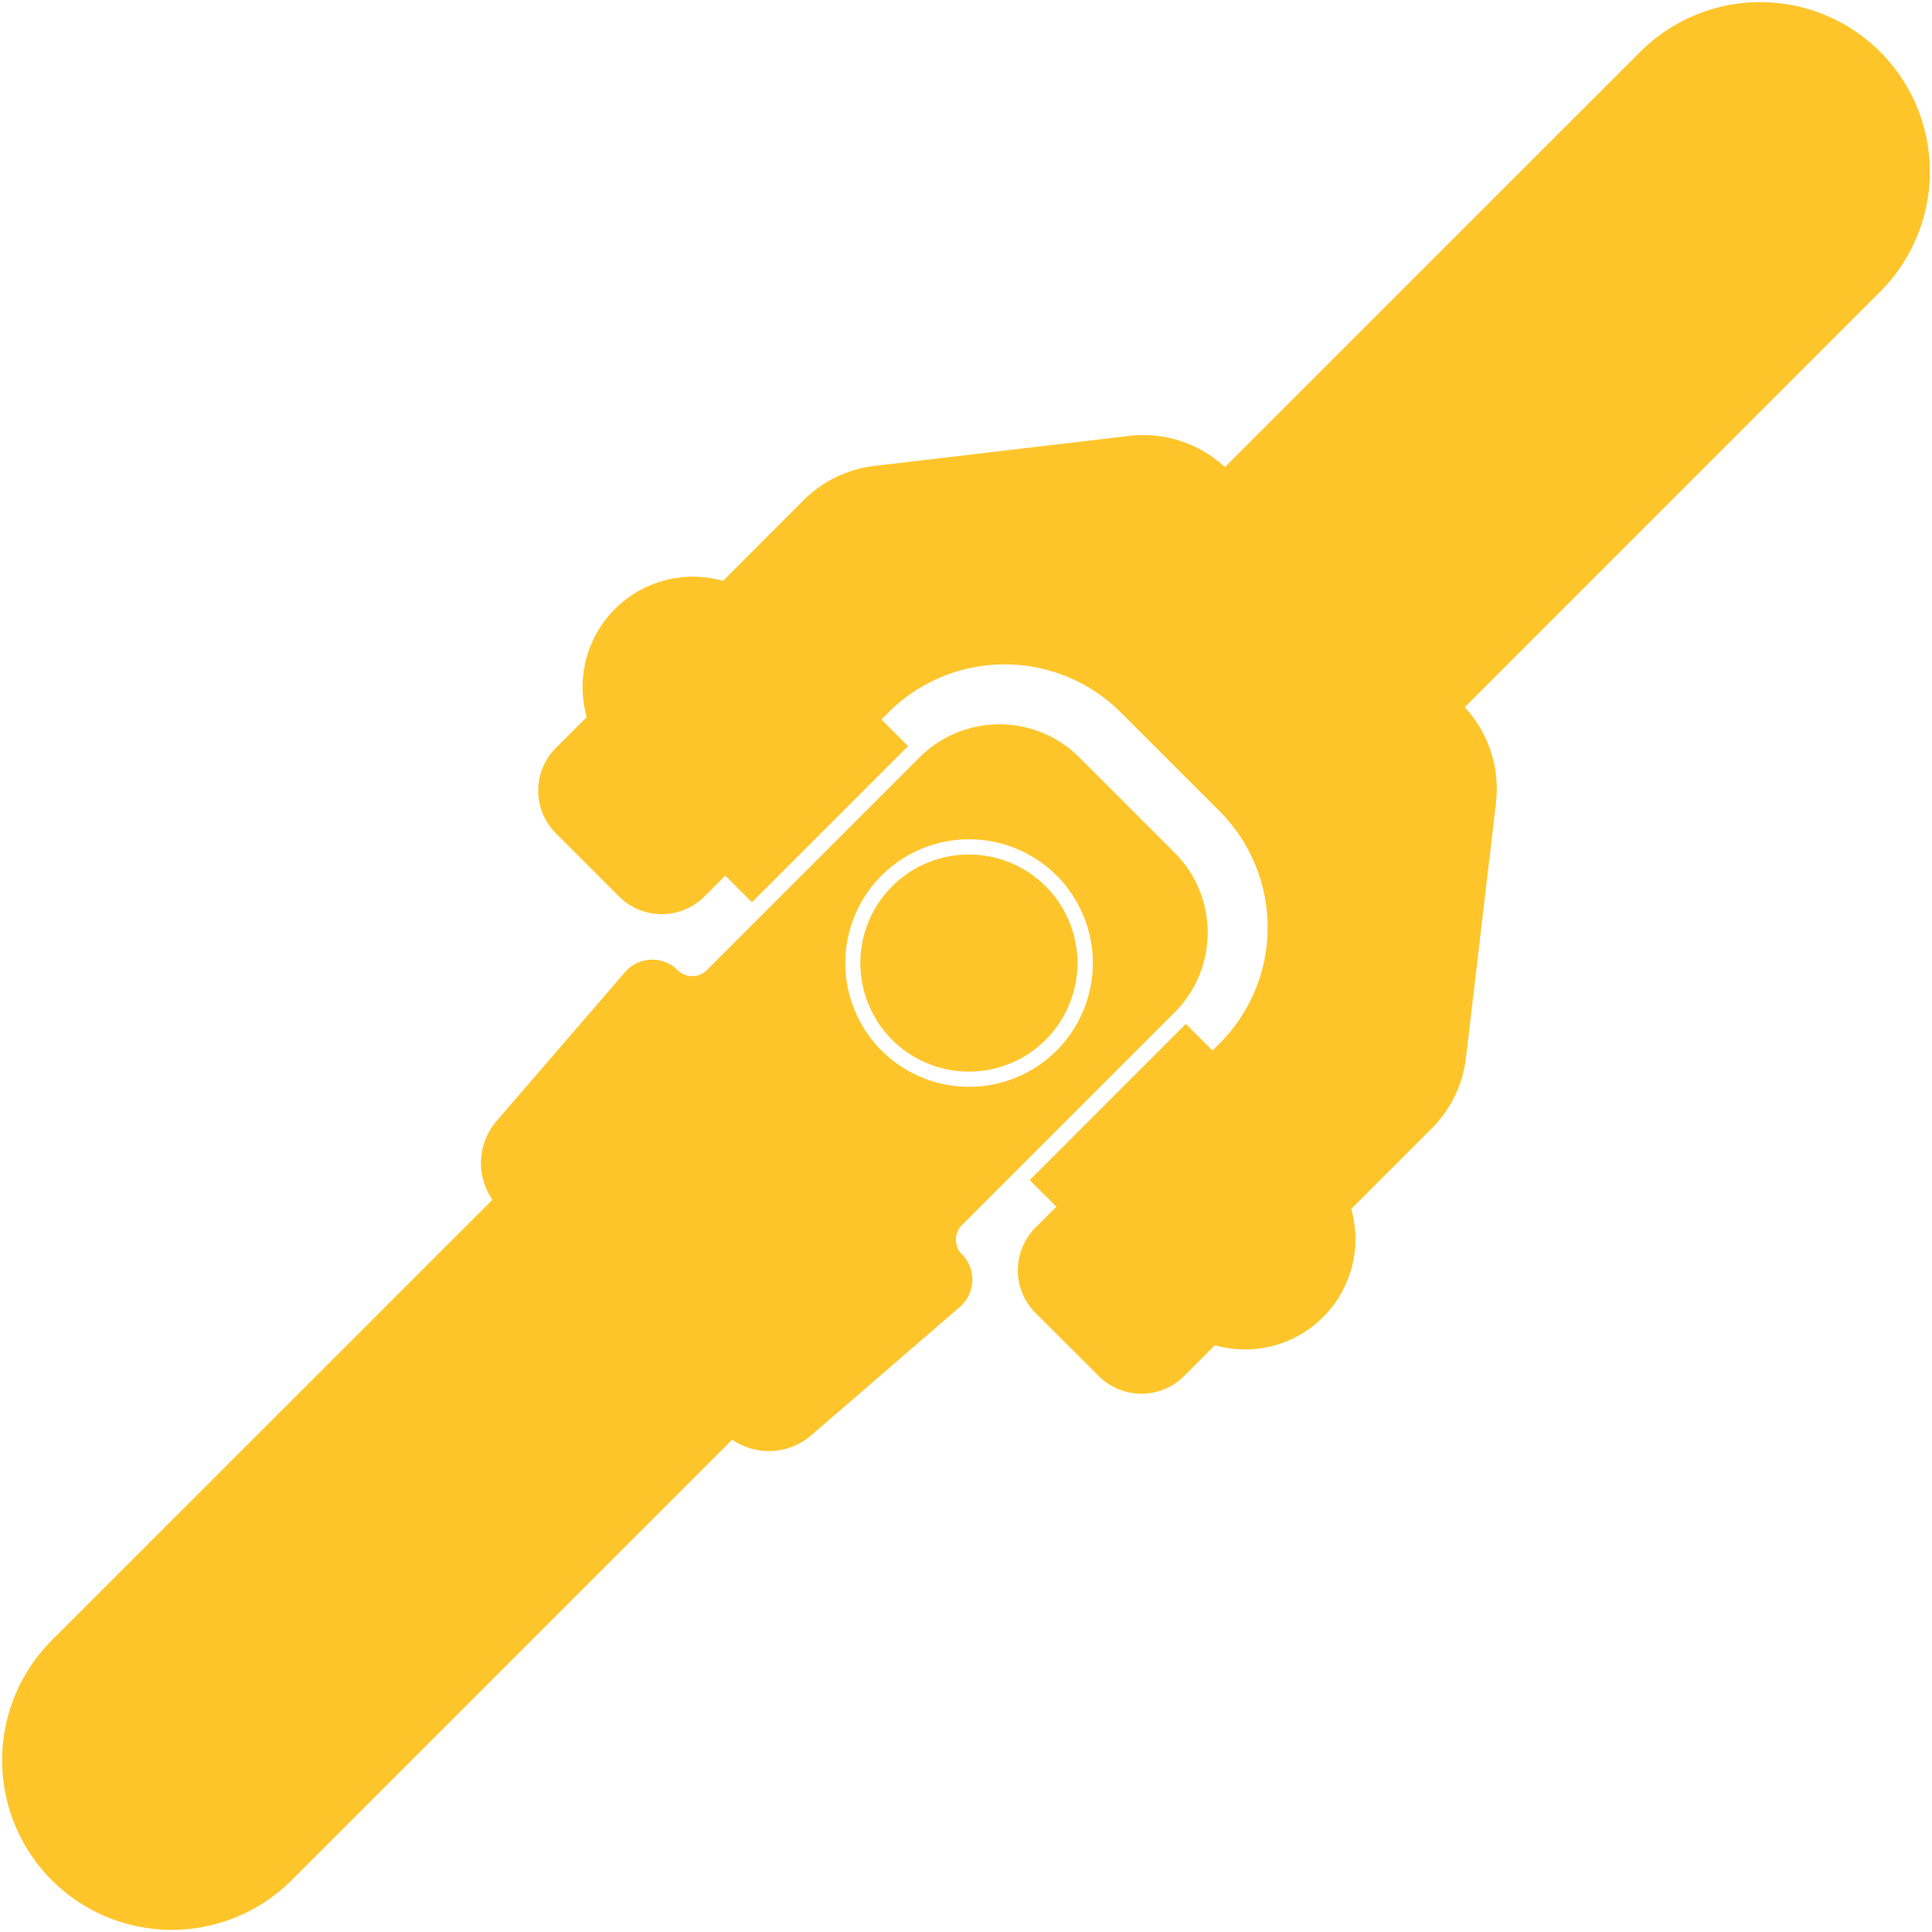
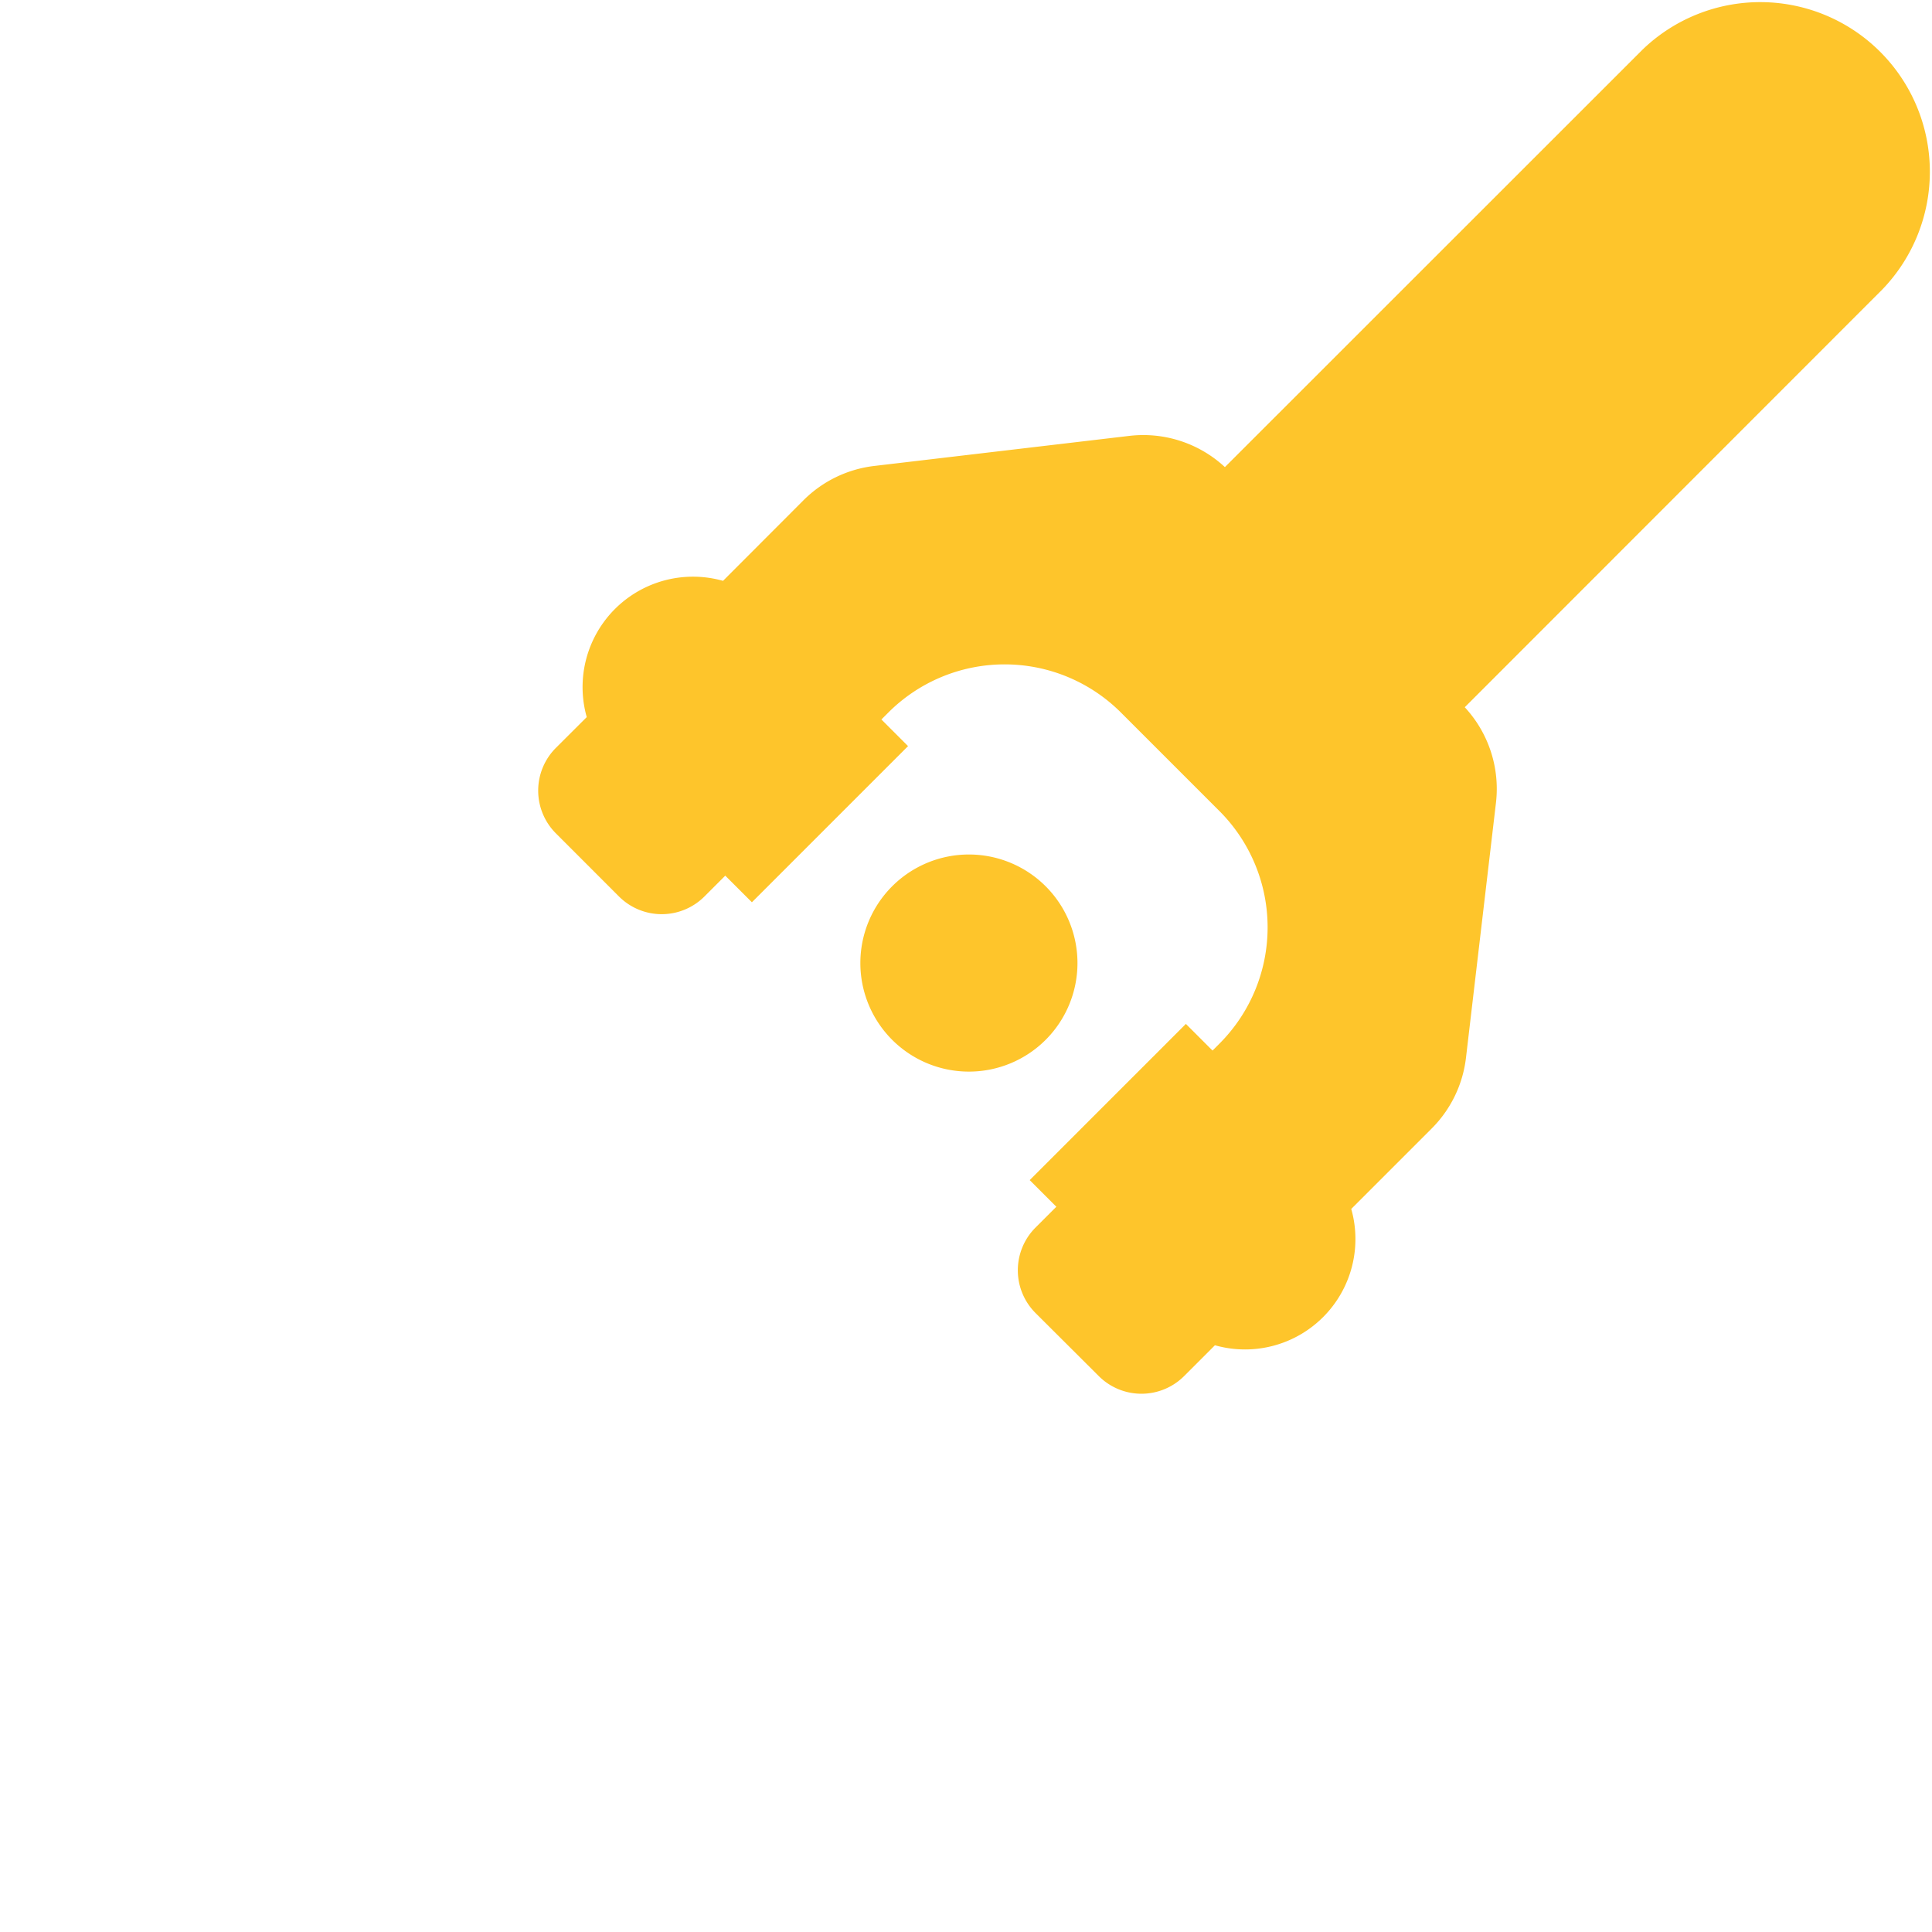
<svg xmlns="http://www.w3.org/2000/svg" viewBox="0 0 587.33 587.33">
  <title>light-3</title>
  <g id="Layer_2" data-name="Layer 2">
    <g id="Layer_1-2" data-name="Layer 1">
-       <path d="M292.4,372.47l64.66-64.67a34.35,34.35,0,0,0,0-48.6l-28.93-28.94a34.38,34.38,0,0,0-48.61,0l-64.66,64.67a6.29,6.29,0,0,1-8.86,0,10.93,10.93,0,0,0-16,.61L151,340.73a19.66,19.66,0,0,0-1.3,24L15.1,499.32A51.56,51.56,0,0,0,88,572.23L222.58,437.66a19.68,19.68,0,0,0,24-1.3l45.22-39.06a10.93,10.93,0,0,0,.61-16A6.29,6.29,0,0,1,292.4,372.47ZM268,266.17a37.62,37.62,0,1,1,0,53.2A37.62,37.62,0,0,1,268,266.17Z" style="fill:#fec52b" />
      <path d="M317.89,269.44a33,33,0,1,0,0,46.66A33,33,0,0,0,317.89,269.44Z" style="fill:#fec52b" />
      <path d="M499.32,15.1,372.37,142a36.45,36.45,0,0,0-29.06-9.49l-77.54,9.14a36.47,36.47,0,0,0-21.51,10.43L219.8,176.58A33.56,33.56,0,0,0,178.37,218L169,227.35a18.37,18.37,0,0,0,0,26l19.16,19.17a18.37,18.37,0,0,0,26,0l6.32-6.32,8.1,8.09,47.47-47.47h0l-8.1-8.1,2.13-2.13a50,50,0,0,1,70.66,0l30,30a50,50,0,0,1,0,70.65l-2.13,2.13-8.1-8.1h0l-47.48,47.48,8.1,8.1-6.32,6.32a18.37,18.37,0,0,0,0,26L334,418.3a18.35,18.35,0,0,0,26,0l9.34-9.34a33.56,33.56,0,0,0,41.44-41.44l24.45-24.45a36.41,36.41,0,0,0,10.43-21.51L454.78,244A36.49,36.49,0,0,0,445.29,215L572.23,88A51.56,51.56,0,0,0,499.32,15.1Z" style="fill:#fec52b" />
    </g>
  </g>
</svg>